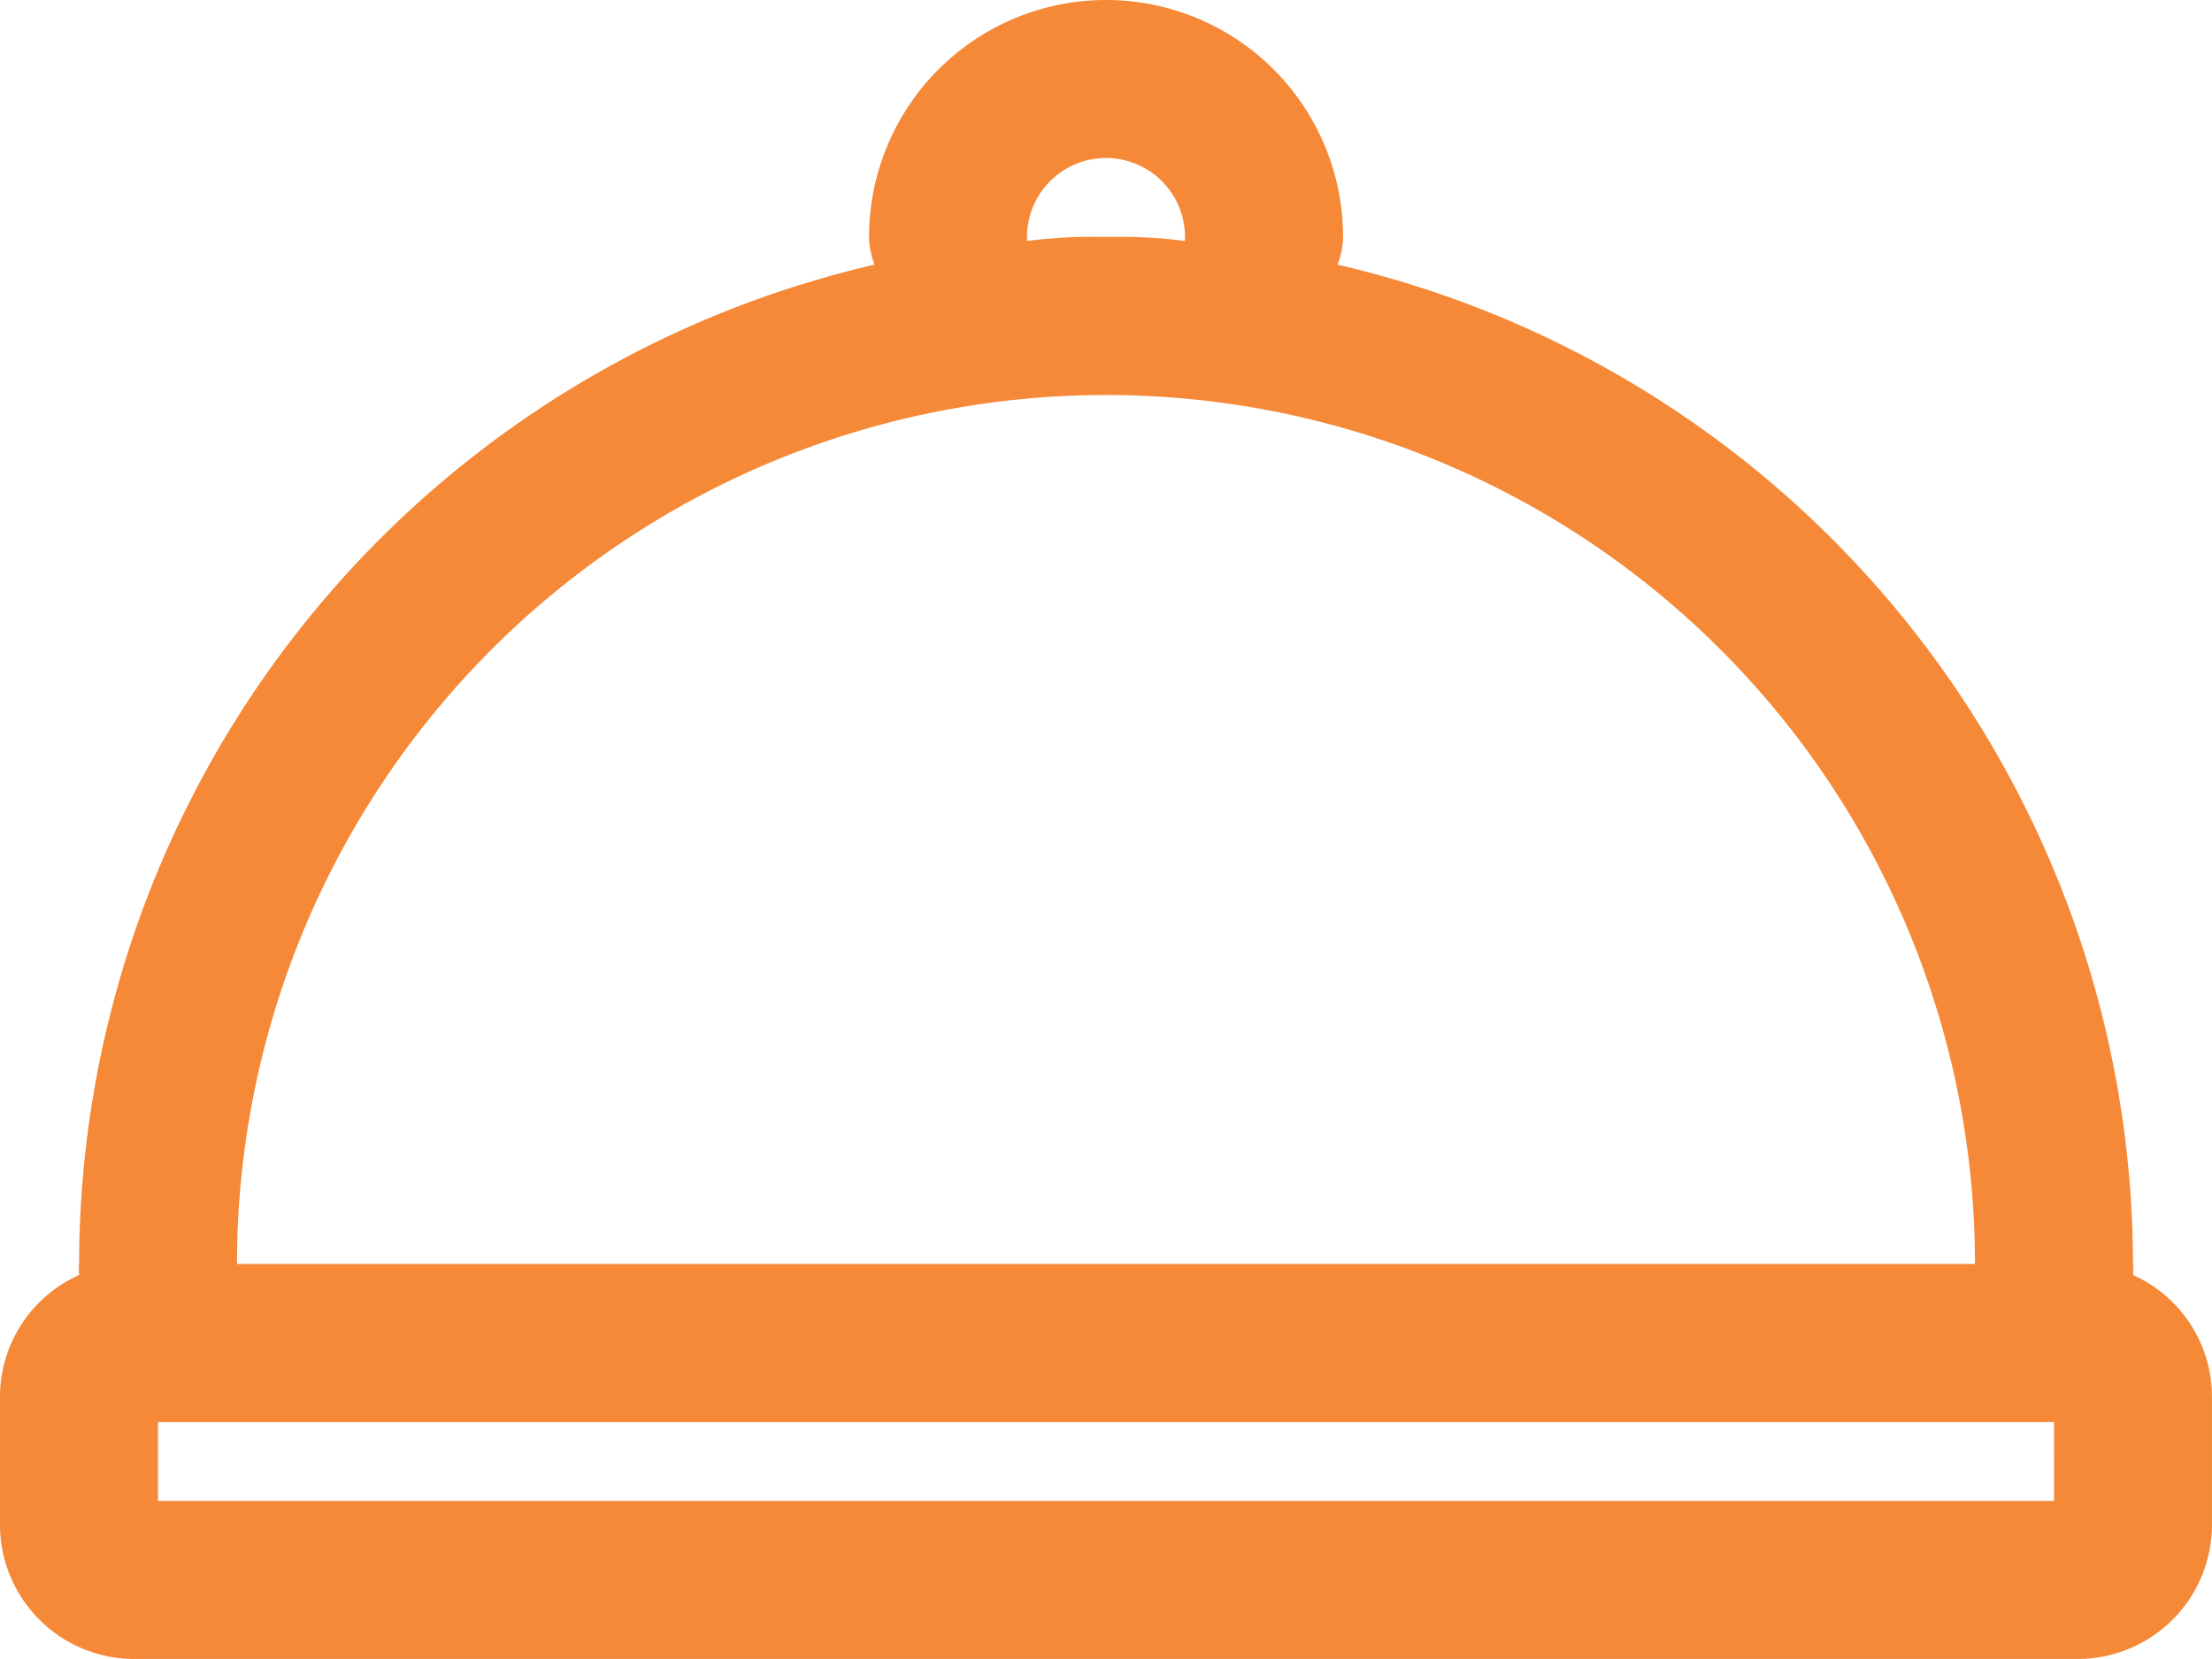
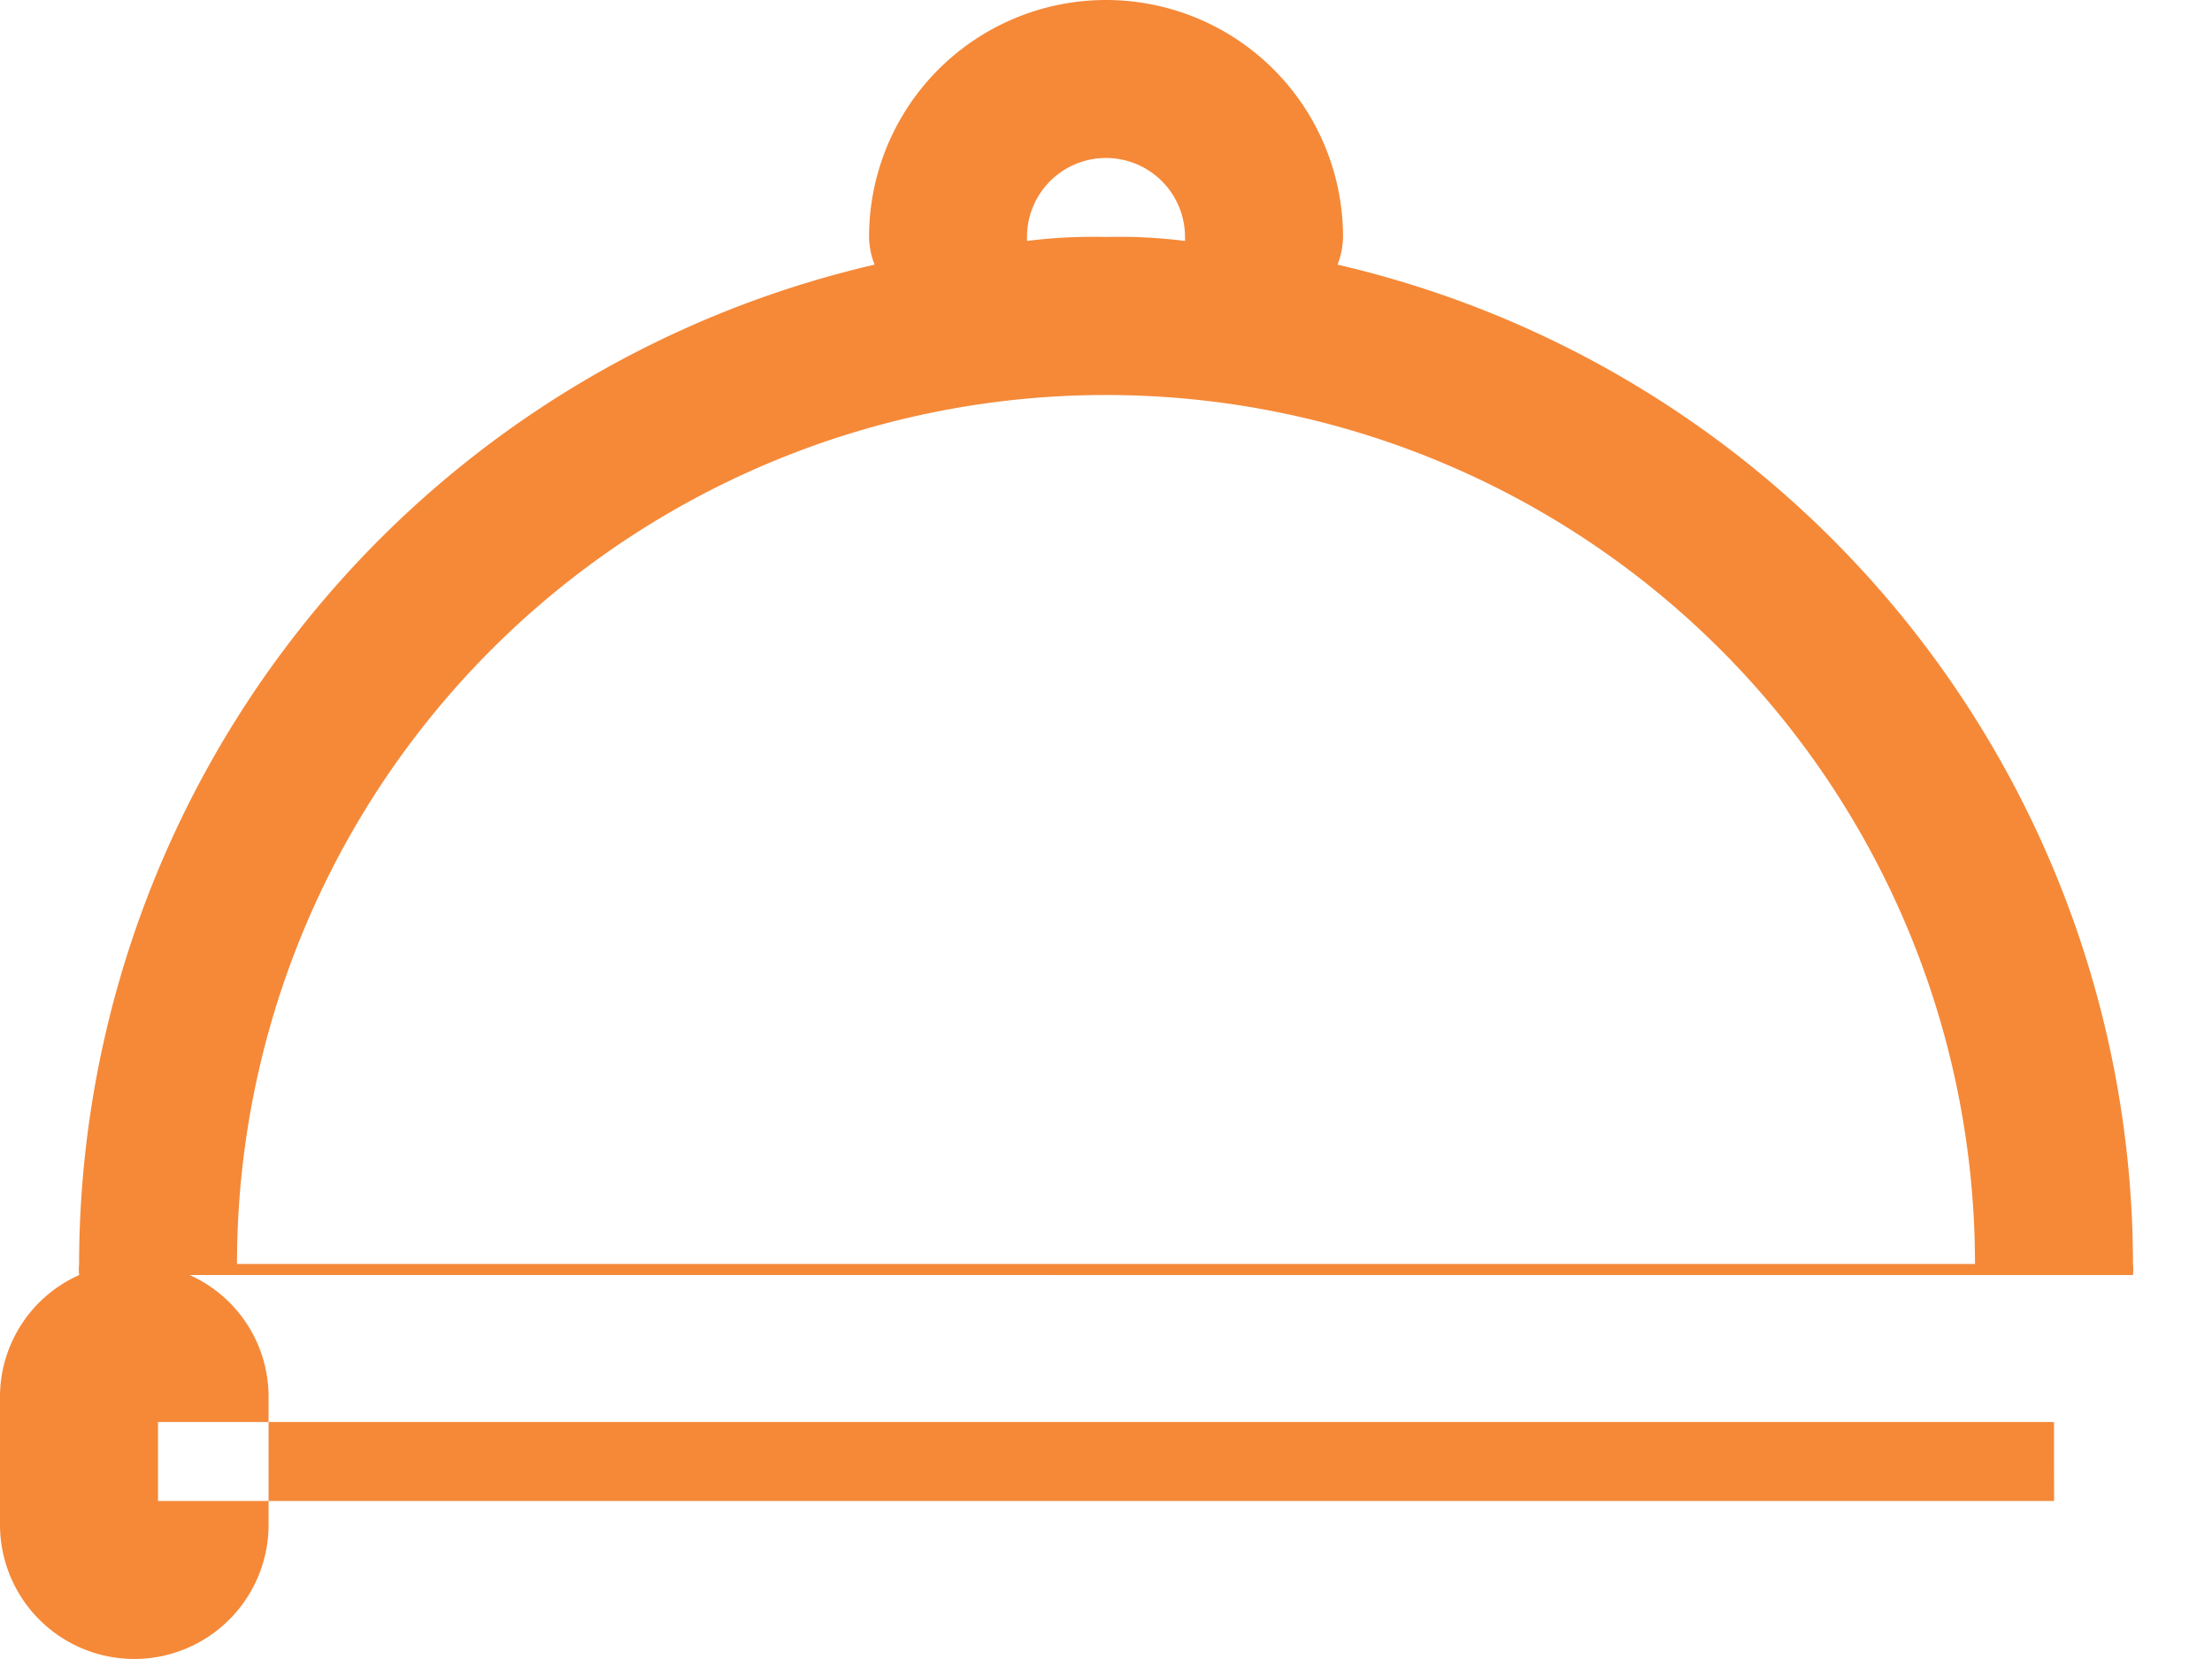
<svg xmlns="http://www.w3.org/2000/svg" width="75.359" height="56.519" viewBox="0 0 75.359 56.519">
  <g id="food_tray" data-name="food tray" transform="translate(-2 -5)">
-     <path id="Caminho_79409" data-name="Caminho 79409" d="M74.667,48.439a1.884,1.884,0,0,0,0-.377,34.988,34.988,0,0,0-27.1-34.046,2.691,2.691,0,0,0,.188-.942,8.074,8.074,0,1,0-16.148,0,2.691,2.691,0,0,0,.188.942,34.988,34.988,0,0,0-27.1,34.046,1.884,1.884,0,0,0,0,.377A4.548,4.548,0,0,0,2,52.637v4.306a4.575,4.575,0,0,0,4.575,4.575H72.783a4.575,4.575,0,0,0,4.575-4.575V52.637a4.548,4.548,0,0,0-2.691-4.2ZM36.988,13.074a2.691,2.691,0,0,1,5.383,0v.135a17.679,17.679,0,0,0-2.691-.135,17.679,17.679,0,0,0-2.691.135Zm2.691,5.383A29.605,29.605,0,0,1,69.284,48.062H10.074A29.605,29.605,0,0,1,39.679,18.457Zm32.3,37.679H7.383V53.445H71.976Z" transform="translate(0)" fill="#f58938" />
+     <path id="Caminho_79409" data-name="Caminho 79409" d="M74.667,48.439a1.884,1.884,0,0,0,0-.377,34.988,34.988,0,0,0-27.1-34.046,2.691,2.691,0,0,0,.188-.942,8.074,8.074,0,1,0-16.148,0,2.691,2.691,0,0,0,.188.942,34.988,34.988,0,0,0-27.1,34.046,1.884,1.884,0,0,0,0,.377A4.548,4.548,0,0,0,2,52.637v4.306a4.575,4.575,0,0,0,4.575,4.575a4.575,4.575,0,0,0,4.575-4.575V52.637a4.548,4.548,0,0,0-2.691-4.2ZM36.988,13.074a2.691,2.691,0,0,1,5.383,0v.135a17.679,17.679,0,0,0-2.691-.135,17.679,17.679,0,0,0-2.691.135Zm2.691,5.383A29.605,29.605,0,0,1,69.284,48.062H10.074A29.605,29.605,0,0,1,39.679,18.457Zm32.3,37.679H7.383V53.445H71.976Z" transform="translate(0)" fill="#f58938" />
  </g>
</svg>